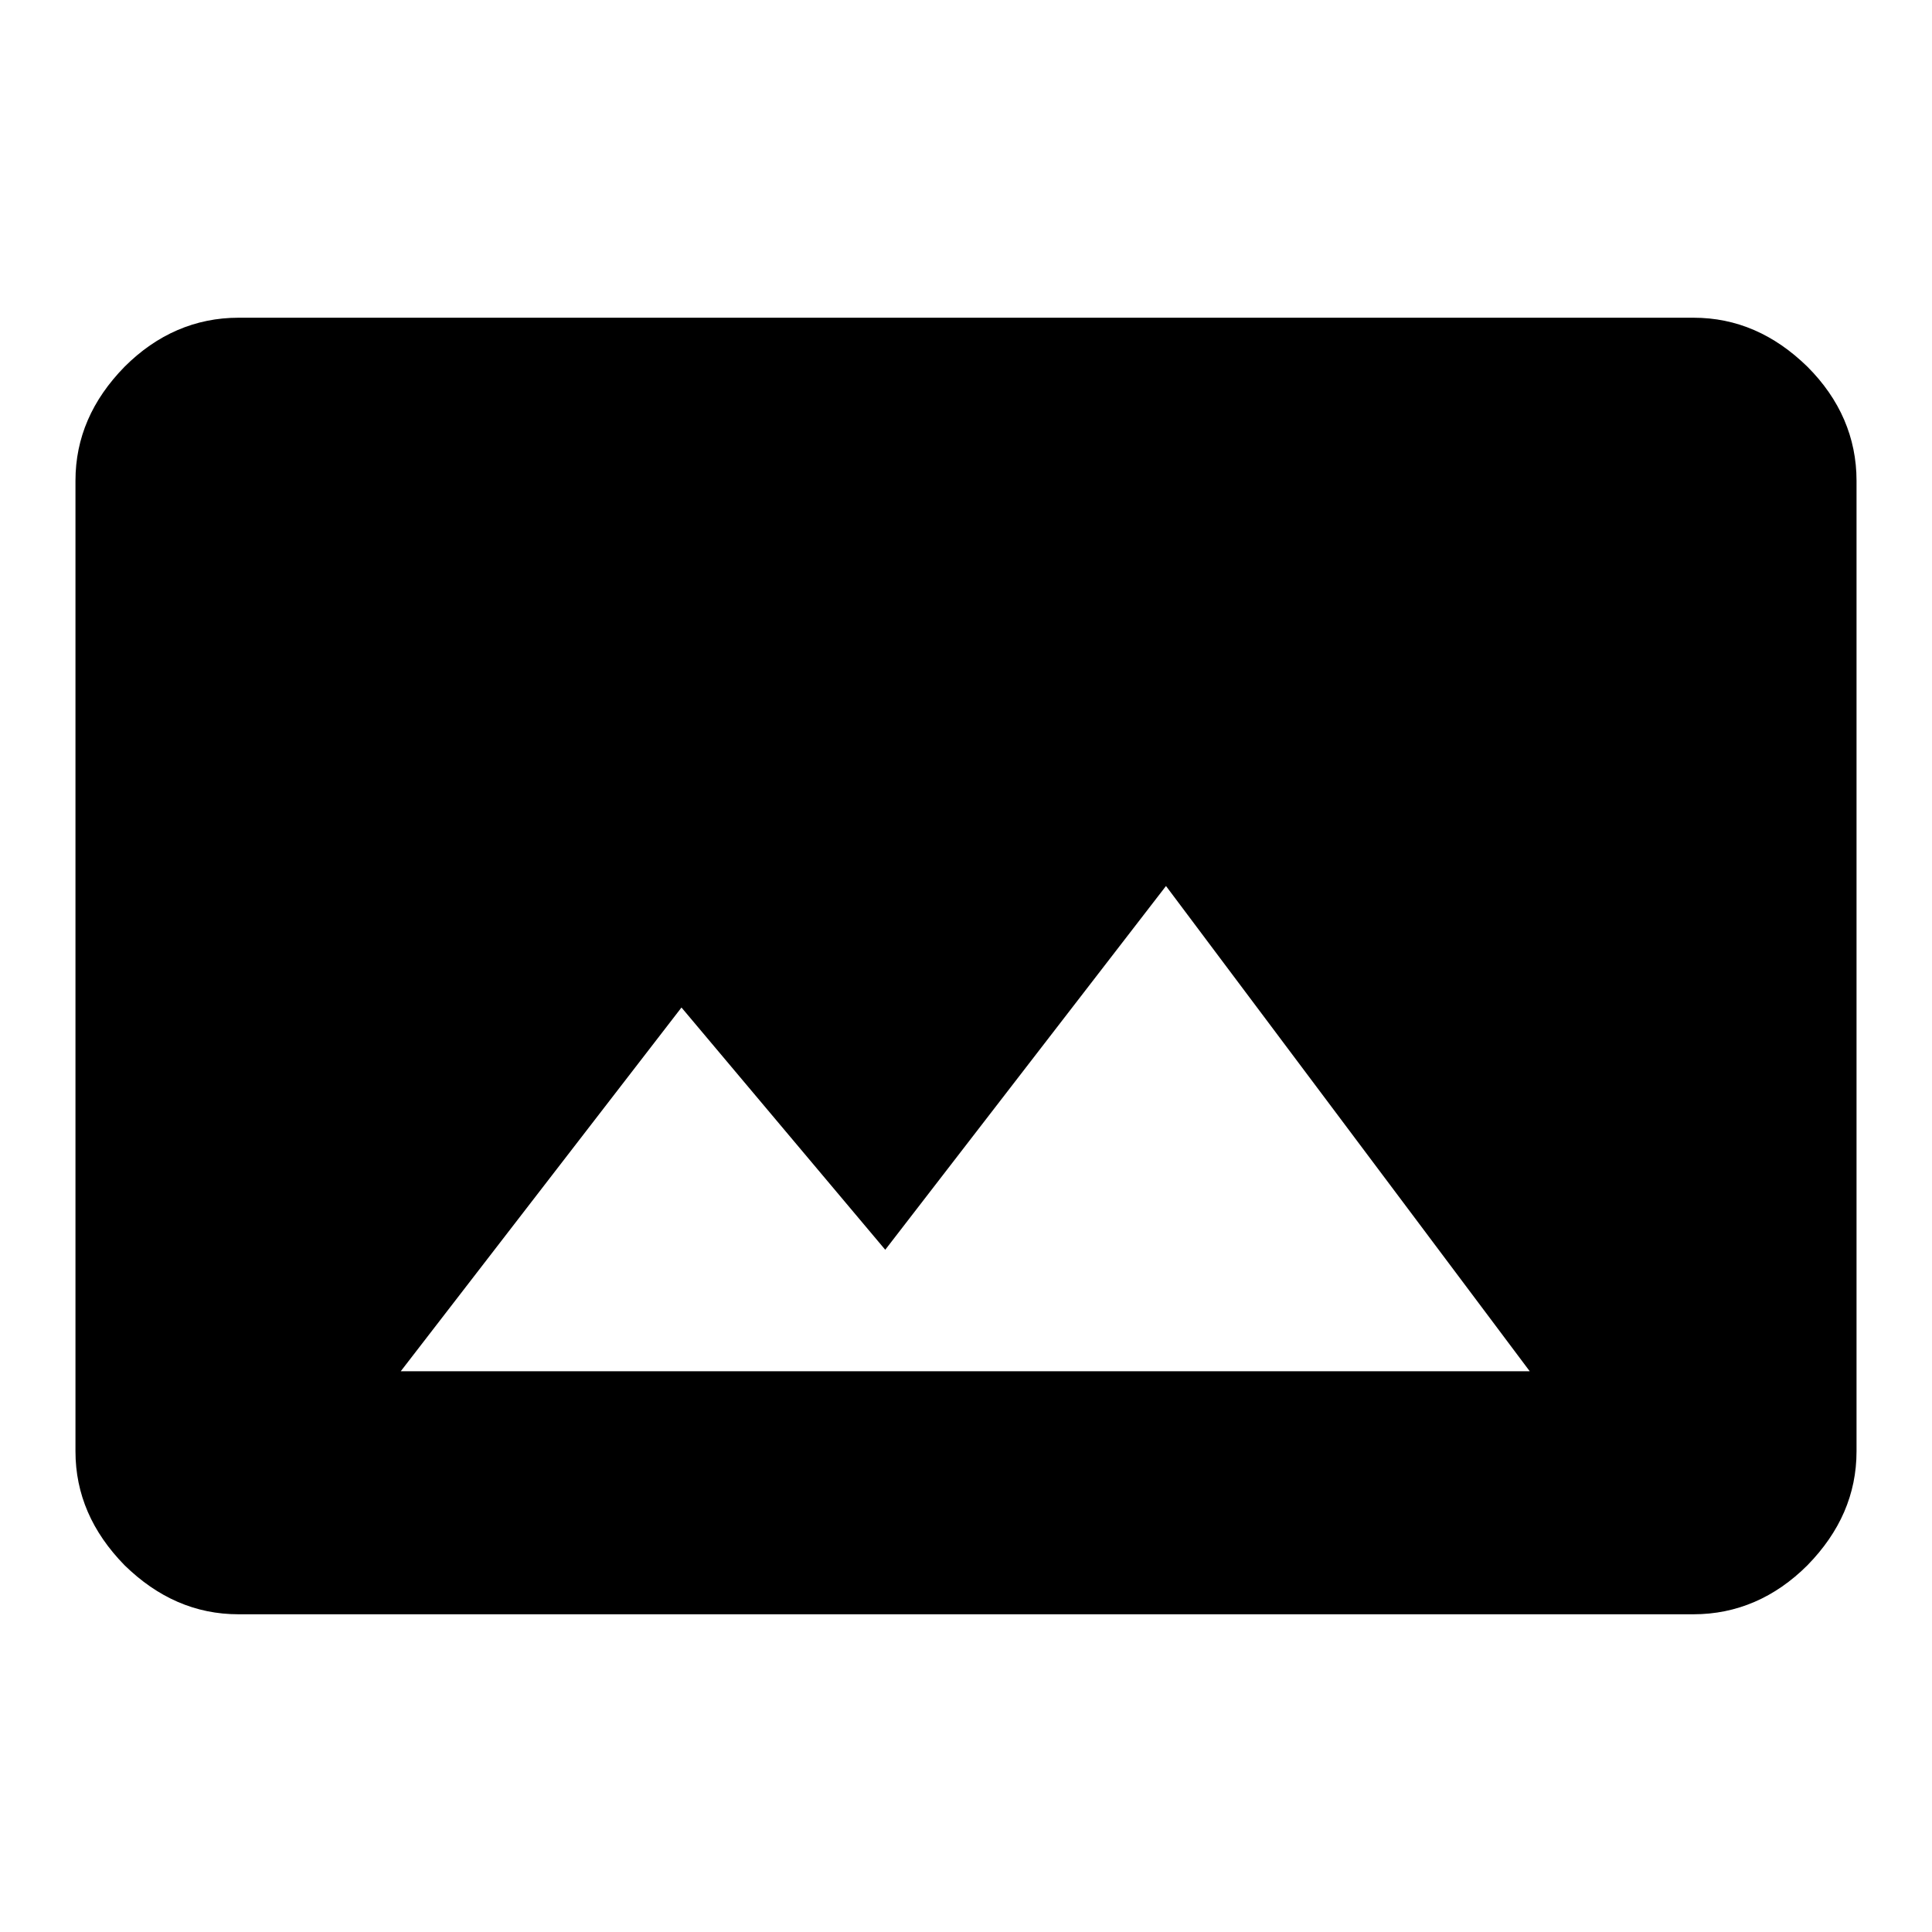
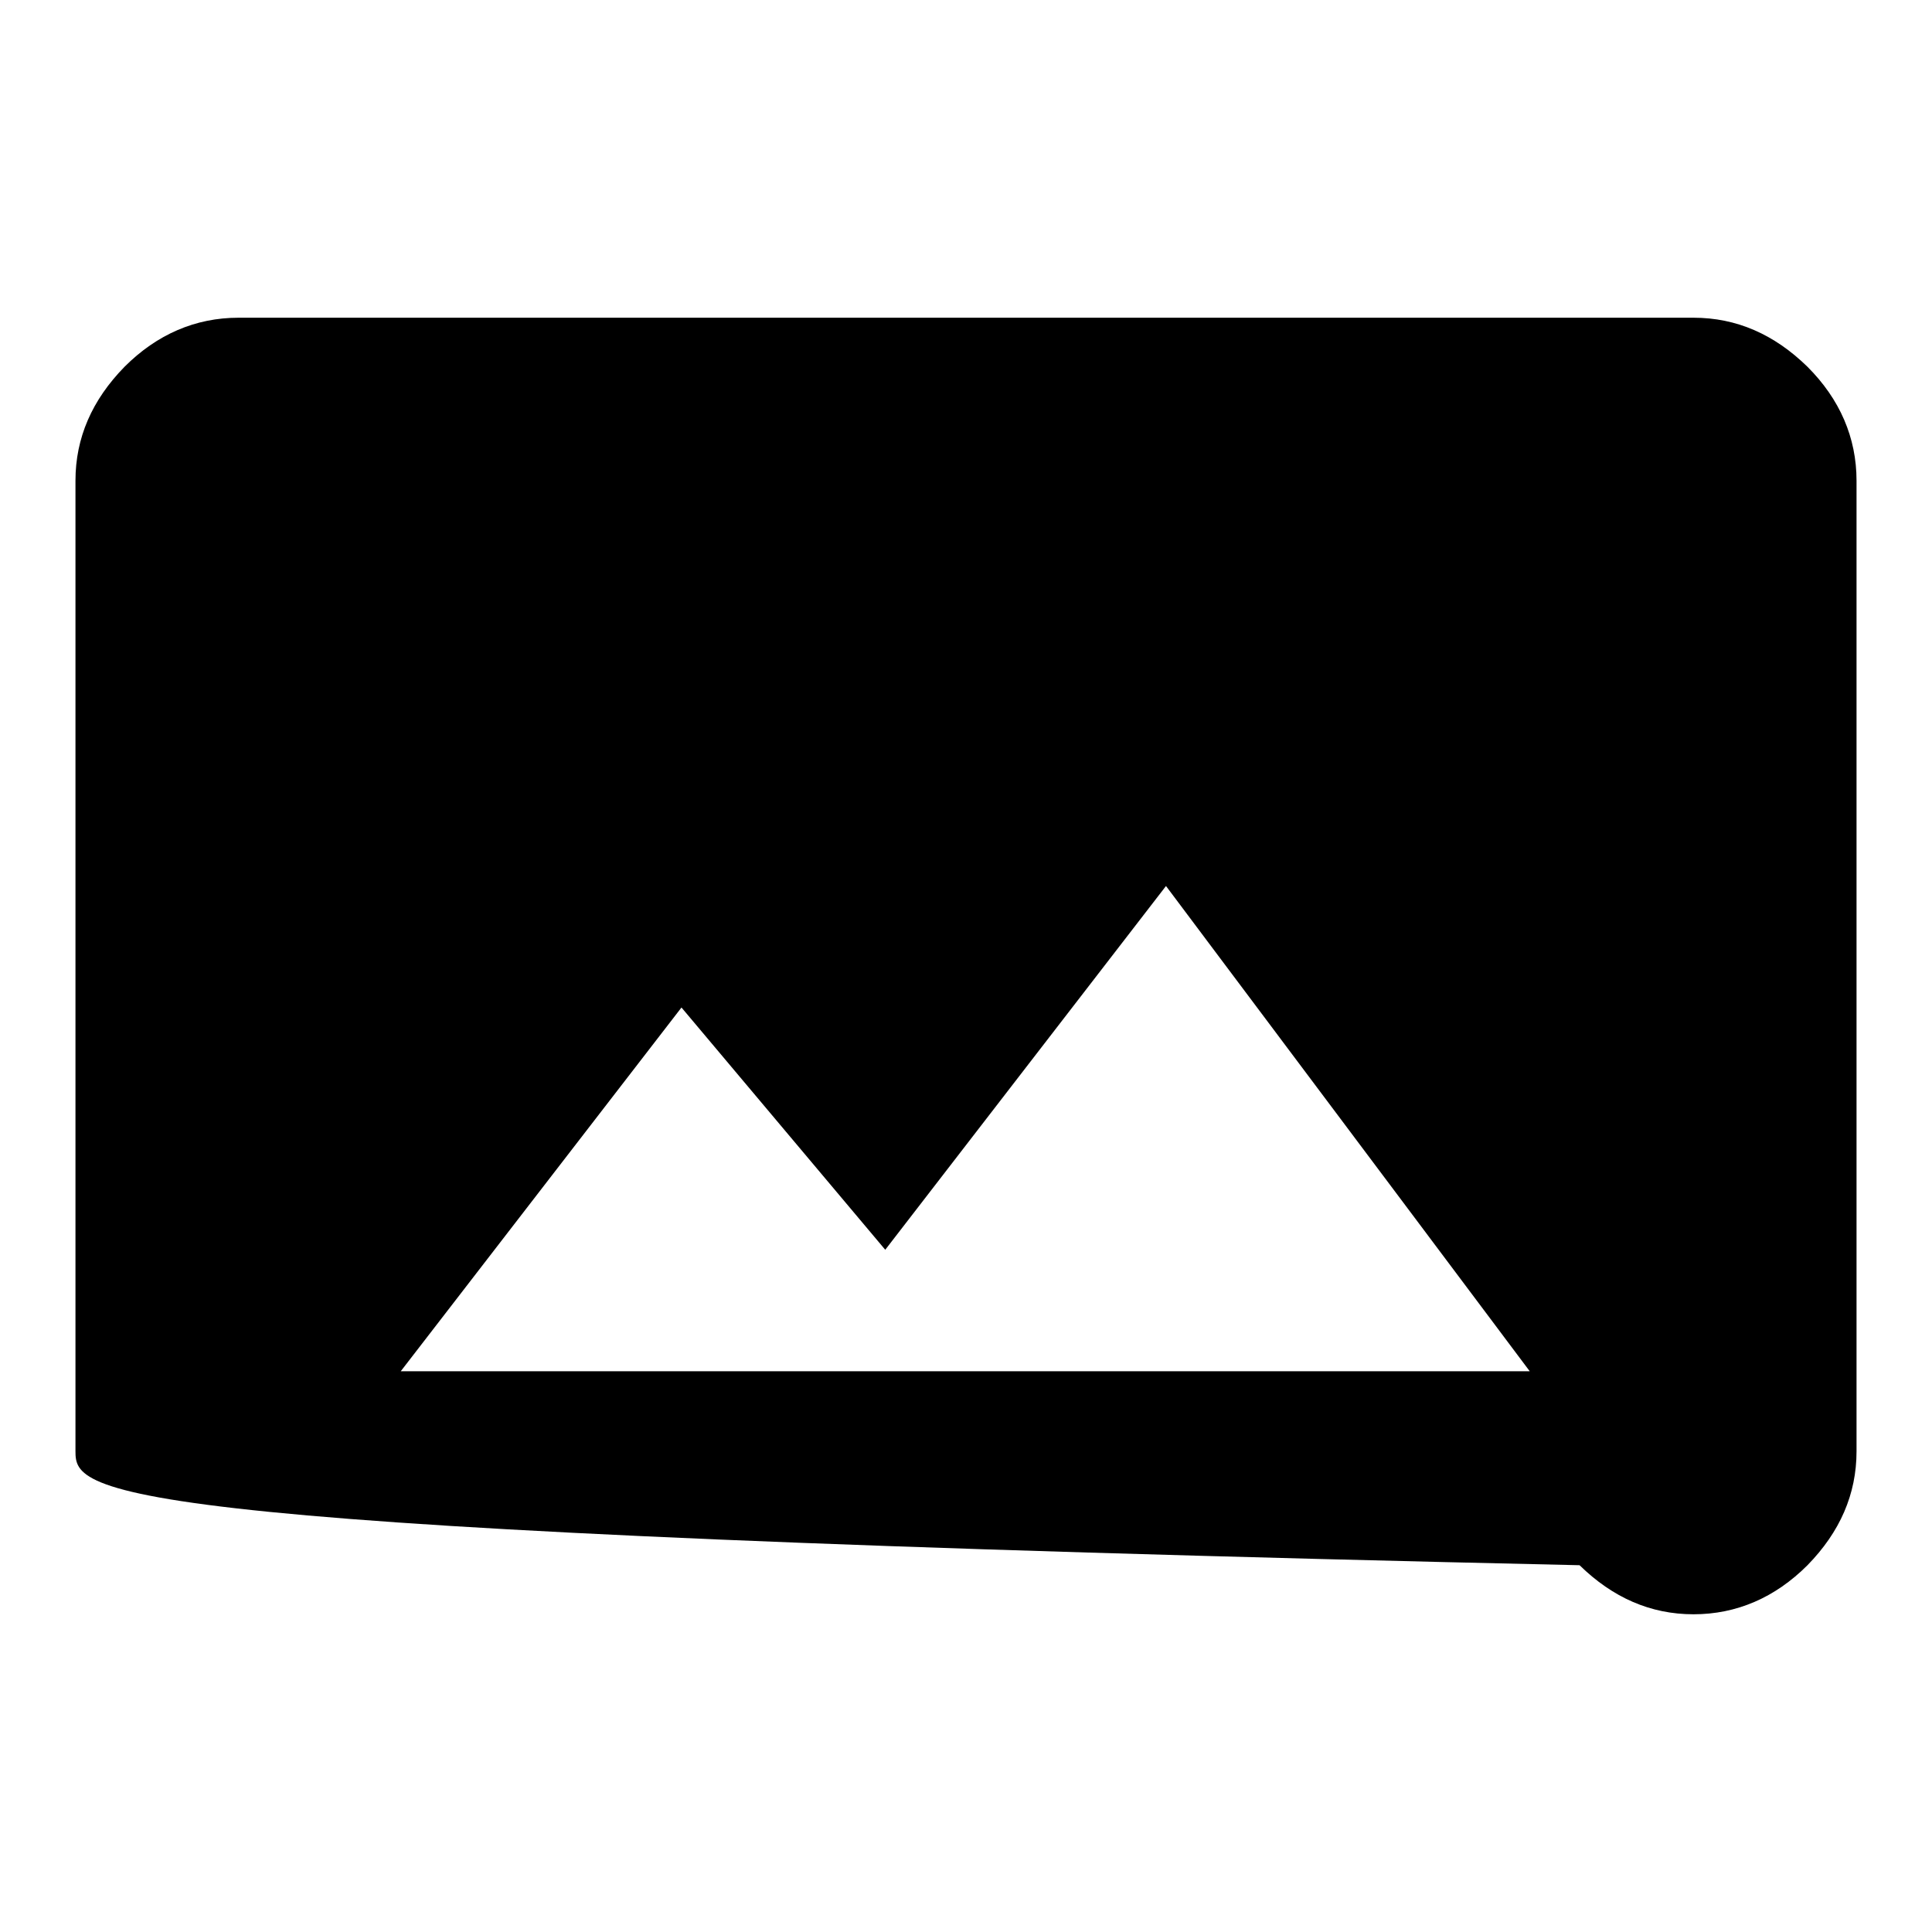
<svg xmlns="http://www.w3.org/2000/svg" version="1.1" x="0px" y="0px" viewBox="0 0 256 256" enable-background="new 0 0 256 256" xml:space="preserve">
  <g>
-     <path fill="#000000" d="M90.3,133.5l-37.2,48.2h149.6l-48.2-64.3l-37.2,48.2L90.3,133.5z M246,192.3c0,5.7-2.2,10.7-6.5,15.1 c-4.3,4.3-9.4,6.5-15.1,6.5H31.6c-5.7,0-10.7-2.2-15.1-6.5C12.2,203,10,198,10,192.3V63.7c0-5.7,2.2-10.7,6.5-15.1 c4.3-4.3,9.4-6.5,15.1-6.5h192.8c5.7,0,10.7,2.2,15.1,6.5c4.3,4.3,6.5,9.4,6.5,15.1V192.3z" />
+     <path fill="#000000" d="M90.3,133.5l-37.2,48.2h149.6l-48.2-64.3l-37.2,48.2L90.3,133.5z M246,192.3c0,5.7-2.2,10.7-6.5,15.1 c-4.3,4.3-9.4,6.5-15.1,6.5c-5.7,0-10.7-2.2-15.1-6.5C12.2,203,10,198,10,192.3V63.7c0-5.7,2.2-10.7,6.5-15.1 c4.3-4.3,9.4-6.5,15.1-6.5h192.8c5.7,0,10.7,2.2,15.1,6.5c4.3,4.3,6.5,9.4,6.5,15.1V192.3z" />
  </g>
</svg>